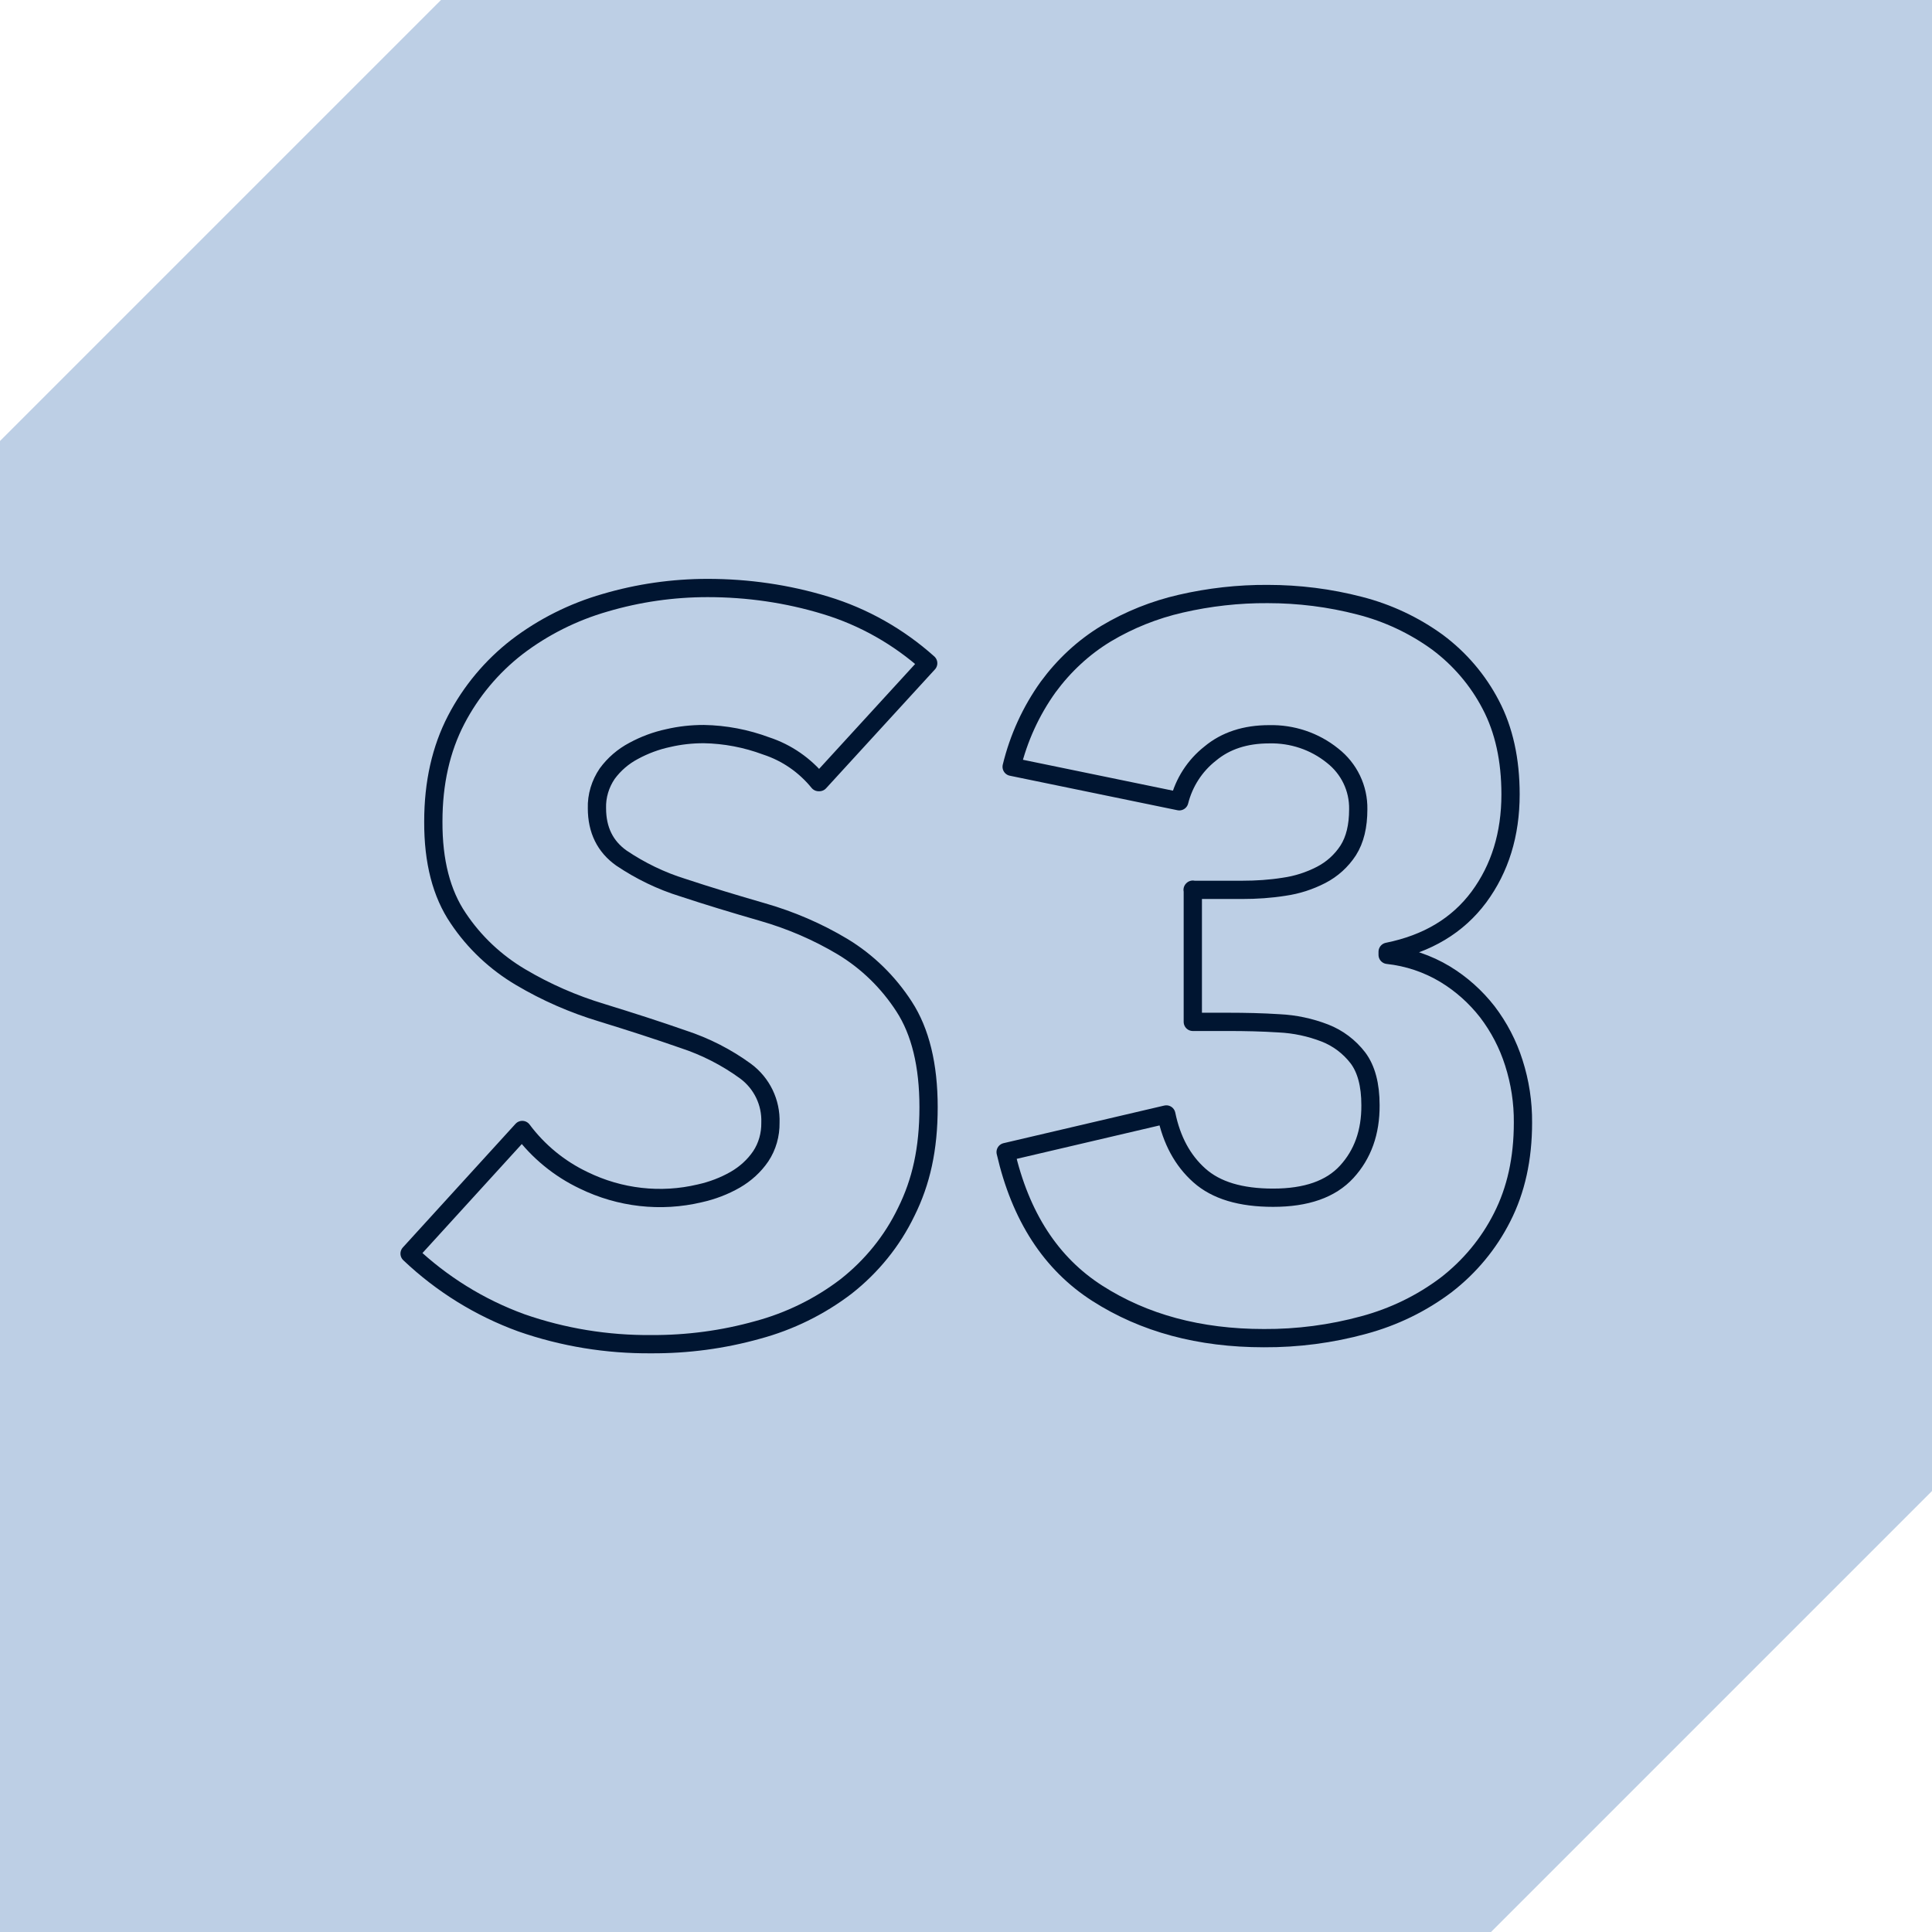
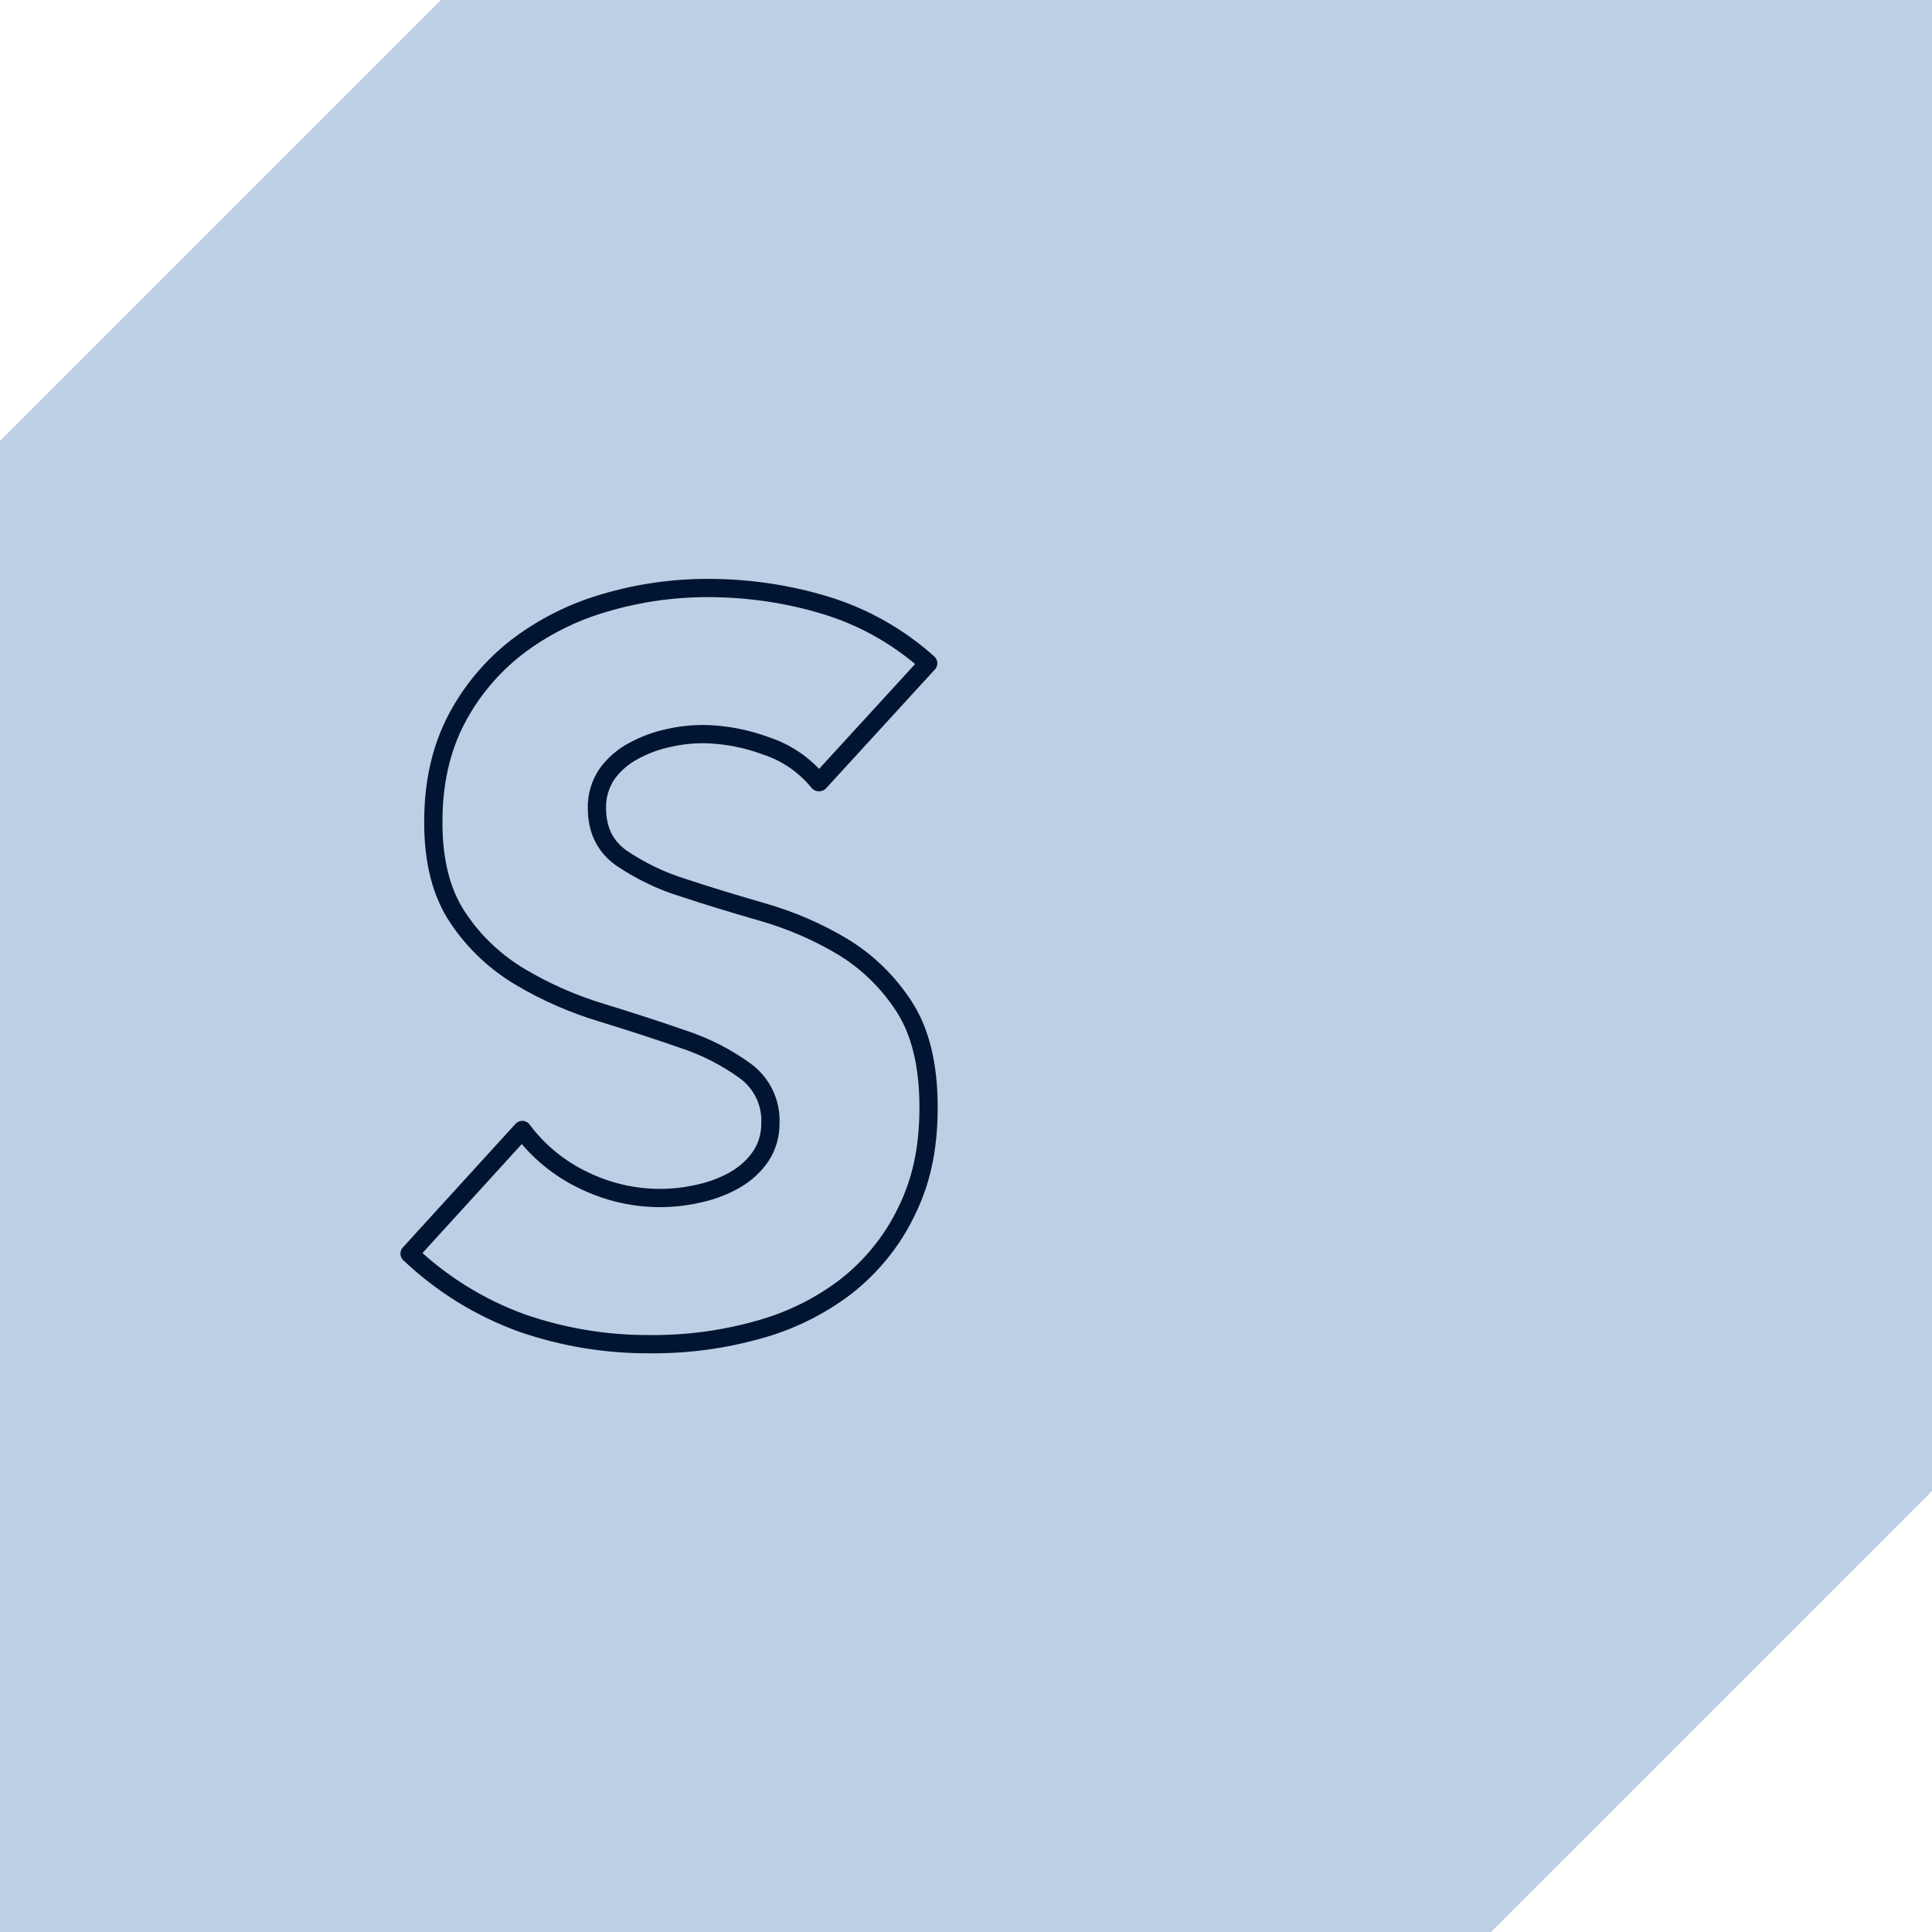
<svg xmlns="http://www.w3.org/2000/svg" id="Layer_2" data-name="Layer 2" viewBox="0 0 105.8 105.8">
  <defs>
    <style>
      .cls-1 {
        fill: none;
        stroke: #001531;
        stroke-linecap: round;
        stroke-linejoin: round;
      }

      .cls-2 {
        fill: #bdcfe5;
      }
    </style>
  </defs>
  <g id="Layer_1-2" data-name="Layer 1">
    <g>
      <path class="cls-2" d="M81.65,105.8H0V24.15C9.43,14.72,14.72,9.43,24.15,0h81.65v81.65c-9.43,9.43-14.72,14.72-24.15,24.15Z" />
      <g>
        <path class="cls-1" d="M44.83,42.83c-.75-.92-1.74-1.61-2.87-1.98-1.1-.41-2.25-.63-3.42-.65-.66,0-1.31.07-1.95.22-.66.14-1.3.38-1.89.7-.57.3-1.07.73-1.45,1.25-.38.56-.58,1.22-.56,1.89,0,1.19.45,2.1,1.34,2.73,1.04.7,2.17,1.25,3.37,1.62,1.36.45,2.81.89,4.37,1.34,1.53.44,3,1.07,4.37,1.89,1.36.82,2.51,1.95,3.37,3.28.89,1.37,1.34,3.21,1.34,5.51s-.41,4.1-1.22,5.73c-.77,1.6-1.9,2.99-3.3,4.09-1.44,1.1-3.09,1.91-4.84,2.38-1.89.53-3.85.79-5.82.78-2.42.02-4.83-.37-7.12-1.17-2.28-.83-4.36-2.12-6.12-3.79l6.17-6.77c.88,1.18,2.04,2.13,3.37,2.76,1.97.96,4.21,1.22,6.35.71.68-.15,1.34-.4,1.95-.75.55-.32,1.03-.75,1.39-1.28.36-.54.54-1.19.53-1.84.04-1.11-.47-2.16-1.36-2.82-1.04-.76-2.2-1.35-3.42-1.75-1.37-.48-2.86-.96-4.45-1.45-1.56-.47-3.05-1.12-4.45-1.95-1.37-.81-2.54-1.91-3.42-3.23-.91-1.34-1.37-3.1-1.36-5.29,0-2.12.42-3.97,1.25-5.57.81-1.56,1.95-2.92,3.33-3.99,1.44-1.1,3.08-1.92,4.82-2.42,1.83-.54,3.72-.81,5.62-.81,2.19,0,4.36.31,6.46.95,2.08.63,4,1.72,5.62,3.17l-5.96,6.51Z" />
-         <path class="cls-1" d="M65.31,48.73h2.73c.76,0,1.53-.05,2.28-.17.71-.1,1.39-.32,2.03-.65.6-.31,1.11-.77,1.48-1.34.37-.58.55-1.33.55-2.25.02-1.15-.5-2.23-1.41-2.94-.98-.79-2.21-1.2-3.47-1.17-1.3,0-2.38.35-3.23,1.06-.84.66-1.43,1.58-1.69,2.61l-9.18-1.89c.38-1.57,1.06-3.06,2-4.37.86-1.17,1.93-2.17,3.17-2.92,1.27-.76,2.65-1.31,4.09-1.64,1.56-.36,3.16-.54,4.76-.53,1.7,0,3.39.21,5.04.64,1.53.39,2.98,1.07,4.26,2,1.22.91,2.22,2.08,2.92,3.43.72,1.37,1.08,3.01,1.08,4.9,0,2.19-.58,4.06-1.73,5.62-1.16,1.56-2.82,2.56-5,3v.17c1.11.12,2.19.48,3.15,1.06.89.54,1.67,1.24,2.31,2.06.64.84,1.13,1.78,1.45,2.79.34,1.06.51,2.17.5,3.28,0,1.97-.38,3.69-1.14,5.18-.73,1.45-1.78,2.71-3.06,3.7-1.35,1.02-2.88,1.76-4.51,2.2-1.79.49-3.63.73-5.48.72-3.53,0-6.56-.82-9.11-2.45-2.55-1.63-4.22-4.21-5.03-7.74l8.8-2.06c.29,1.41.89,2.52,1.81,3.34.92.82,2.26,1.22,4.04,1.22,1.82,0,3.16-.47,4.03-1.42.87-.95,1.31-2.16,1.3-3.65,0-1.11-.23-1.98-.69-2.59-.47-.61-1.09-1.08-1.81-1.36-.8-.31-1.65-.49-2.5-.53-.93-.06-1.86-.08-2.78-.08h-1.95v-7.24Z" />
      </g>
    </g>
  </g>
</svg>